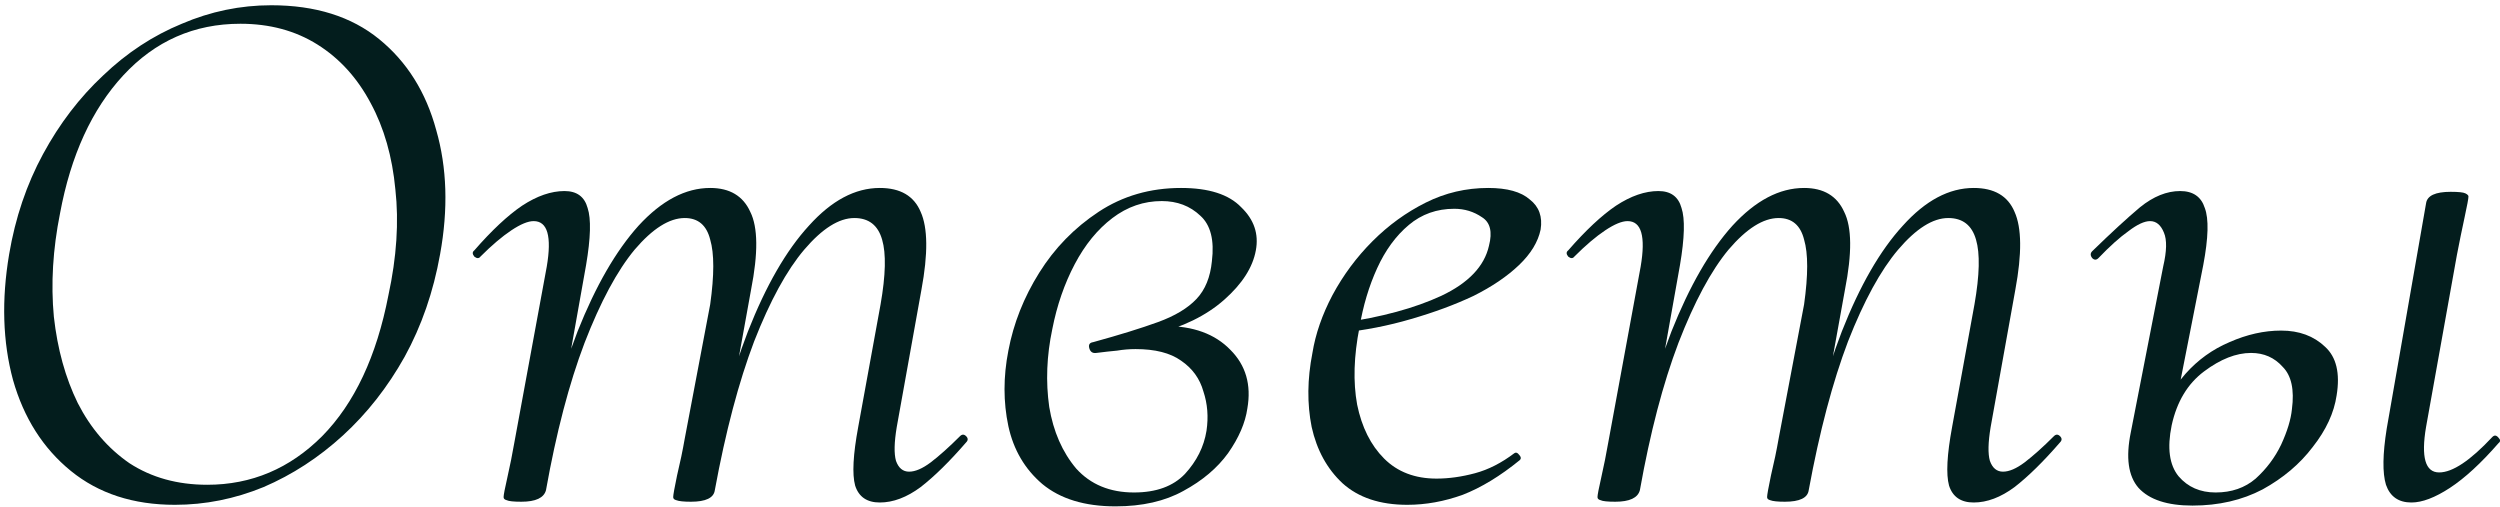
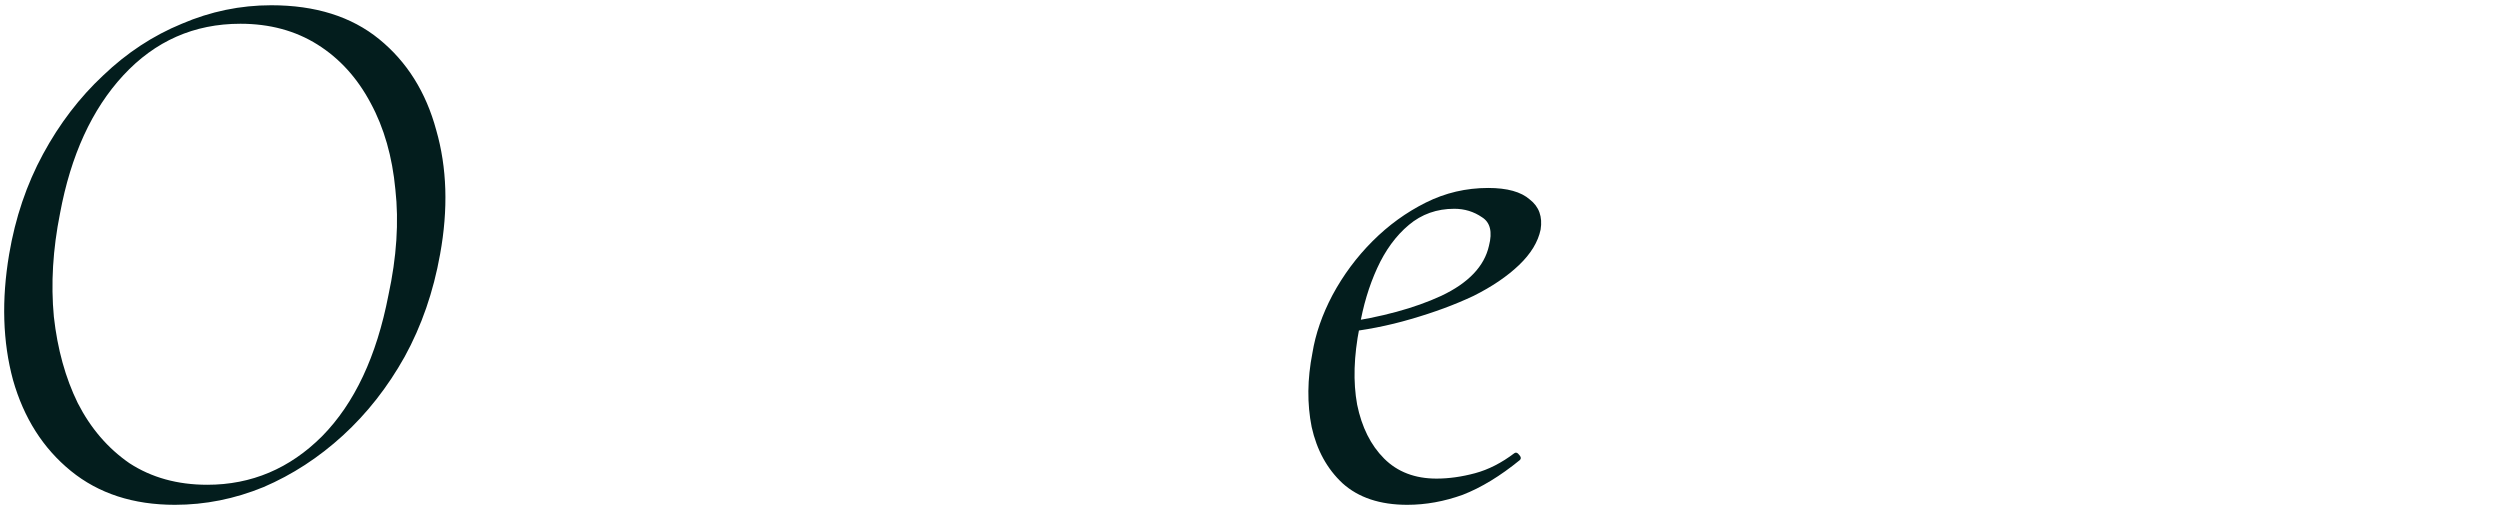
<svg xmlns="http://www.w3.org/2000/svg" width="227" height="46" viewBox="0 0 227 46" fill="none">
  <path d="M15.88 45.837C12.1 45.837 8.95 44.81 6.43 42.757C3.91 40.703 2.16 37.95 1.18 34.497C0.247 31.043 0.13 27.24 0.83 23.087C1.39 19.773 2.417 16.74 3.91 13.987C5.403 11.233 7.223 8.853 9.37 6.847C11.517 4.793 13.897 3.23 16.51 2.157C19.123 1.037 21.83 0.477 24.63 0.477C28.643 0.477 31.91 1.503 34.43 3.557C36.95 5.61 38.677 8.363 39.61 11.817C40.59 15.223 40.707 18.98 39.96 23.087C39.353 26.493 38.28 29.597 36.74 32.397C35.2 35.15 33.333 37.53 31.14 39.537C28.947 41.543 26.543 43.107 23.93 44.227C21.317 45.3 18.633 45.837 15.88 45.837ZM18.82 44.017C22.833 44.017 26.31 42.547 29.25 39.607C32.19 36.62 34.197 32.35 35.27 26.797C36.017 23.343 36.227 20.147 35.9 17.207C35.62 14.22 34.873 11.607 33.66 9.367C32.447 7.08 30.837 5.307 28.83 4.047C26.823 2.787 24.49 2.157 21.83 2.157C17.63 2.157 14.083 3.72 11.19 6.847C8.343 9.927 6.43 14.103 5.45 19.377C4.797 22.643 4.61 25.77 4.89 28.757C5.217 31.697 5.94 34.31 7.06 36.597C8.227 38.883 9.79 40.703 11.75 42.057C13.757 43.363 16.113 44.017 18.82 44.017Z" fill="#031D1D" />
-   <path d="M79.886 45.627C78.719 45.627 77.972 45.113 77.646 44.087C77.366 43.06 77.459 41.287 77.926 38.767L79.956 27.637C80.422 24.977 80.469 23.017 80.096 21.757C79.722 20.45 78.882 19.797 77.576 19.797C76.176 19.797 74.659 20.753 73.026 22.667C71.439 24.533 69.922 27.31 68.476 30.997C67.076 34.683 65.886 39.187 64.906 44.507L64.136 44.437C65.069 38.977 66.329 34.193 67.916 30.087C69.549 25.933 71.392 22.737 73.446 20.497C75.499 18.21 77.646 17.067 79.886 17.067C81.752 17.067 82.989 17.79 83.596 19.237C84.249 20.683 84.272 23.04 83.666 26.307L81.426 38.767C81.192 40.167 81.169 41.193 81.356 41.847C81.589 42.5 81.986 42.827 82.546 42.827C83.106 42.827 83.759 42.547 84.506 41.987C85.299 41.38 86.186 40.587 87.166 39.607C87.352 39.42 87.539 39.42 87.726 39.607C87.912 39.793 87.912 39.98 87.726 40.167C86.232 41.893 84.856 43.247 83.596 44.227C82.336 45.16 81.099 45.627 79.886 45.627ZM47.336 45.557C46.636 45.557 46.192 45.51 46.006 45.417C45.819 45.37 45.726 45.277 45.726 45.137C45.726 44.95 45.842 44.343 46.076 43.317C46.309 42.29 46.519 41.24 46.706 40.167L49.646 24.207C50.112 21.453 49.716 20.077 48.456 20.077C47.942 20.077 47.266 20.357 46.426 20.917C45.586 21.477 44.652 22.27 43.626 23.297C43.486 23.483 43.299 23.483 43.066 23.297C42.879 23.063 42.879 22.877 43.066 22.737C44.652 20.917 46.099 19.563 47.406 18.677C48.759 17.79 50.042 17.347 51.256 17.347C52.376 17.347 53.076 17.86 53.356 18.887C53.682 19.867 53.636 21.593 53.216 24.067L49.576 44.507C49.389 45.207 48.642 45.557 47.336 45.557ZM62.736 45.557C62.082 45.557 61.639 45.51 61.406 45.417C61.219 45.37 61.126 45.277 61.126 45.137C61.126 44.95 61.242 44.297 61.476 43.177C61.756 42.01 61.989 40.89 62.176 39.817L64.486 27.637C64.859 24.977 64.859 23.017 64.486 21.757C64.159 20.45 63.389 19.797 62.176 19.797C60.776 19.797 59.259 20.753 57.626 22.667C56.039 24.58 54.522 27.403 53.076 31.137C51.676 34.823 50.509 39.28 49.576 44.507L48.666 44.437C49.599 38.977 50.859 34.193 52.446 30.087C54.079 25.98 55.922 22.783 57.976 20.497C60.076 18.21 62.246 17.067 64.486 17.067C66.259 17.067 67.472 17.79 68.126 19.237C68.826 20.637 68.849 22.993 68.196 26.307L64.906 44.507C64.812 45.207 64.089 45.557 62.736 45.557Z" fill="#031D1D" />
-   <path d="M101.29 45.977C98.49 45.977 96.274 45.3 94.64 43.947C93.054 42.593 92.027 40.843 91.56 38.697C91.094 36.503 91.094 34.217 91.56 31.837C92.027 29.363 92.96 27.007 94.36 24.767C95.76 22.527 97.557 20.683 99.75 19.237C101.944 17.79 104.44 17.067 107.24 17.067C109.76 17.067 111.58 17.65 112.7 18.817C113.867 19.937 114.31 21.243 114.03 22.737C113.75 24.277 112.794 25.77 111.16 27.217C109.527 28.663 107.38 29.713 104.72 30.367L105.77 29.597C108.337 29.597 110.32 30.32 111.72 31.767C113.12 33.167 113.634 34.94 113.26 37.087C113.074 38.393 112.49 39.747 111.51 41.147C110.53 42.5 109.177 43.643 107.45 44.577C105.77 45.51 103.717 45.977 101.29 45.977ZM102.97 44.717C104.977 44.717 106.517 44.157 107.59 43.037C108.664 41.87 109.317 40.563 109.55 39.117C109.737 37.857 109.644 36.667 109.27 35.547C108.944 34.38 108.267 33.447 107.24 32.747C106.26 32.047 104.884 31.697 103.11 31.697C102.55 31.697 101.99 31.743 101.43 31.837C100.917 31.883 100.287 31.953 99.54 32.047C99.214 32.093 99.004 31.953 98.91 31.627C98.817 31.3 98.934 31.113 99.26 31.067C101.64 30.413 103.6 29.807 105.14 29.247C106.68 28.687 107.847 27.987 108.64 27.147C109.434 26.307 109.9 25.163 110.04 23.717C110.274 21.803 109.924 20.427 108.99 19.587C108.057 18.7 106.89 18.257 105.49 18.257C103.857 18.257 102.364 18.77 101.01 19.797C99.657 20.823 98.514 22.223 97.58 23.997C96.647 25.77 95.97 27.73 95.55 29.877C95.037 32.303 94.944 34.66 95.27 36.947C95.644 39.187 96.46 41.053 97.72 42.547C99.027 43.993 100.777 44.717 102.97 44.717Z" fill="#031D1D" />
  <path d="M127.778 45.837C125.304 45.837 123.344 45.183 121.898 43.877C120.498 42.57 119.564 40.867 119.098 38.767C118.678 36.667 118.701 34.427 119.168 32.047C119.448 30.32 120.054 28.57 120.988 26.797C121.968 24.977 123.181 23.343 124.628 21.897C126.074 20.45 127.684 19.283 129.458 18.397C131.231 17.51 133.121 17.067 135.128 17.067C136.854 17.067 138.114 17.417 138.908 18.117C139.748 18.77 140.074 19.68 139.888 20.847C139.654 21.967 139.001 23.04 137.928 24.067C136.854 25.093 135.478 26.027 133.798 26.867C132.118 27.66 130.228 28.36 128.128 28.967C126.074 29.573 123.928 29.993 121.688 30.227L121.828 29.317C125.421 28.803 128.431 27.987 130.858 26.867C133.331 25.7 134.778 24.183 135.198 22.317C135.524 21.057 135.314 20.193 134.568 19.727C133.821 19.213 132.981 18.957 132.048 18.957C130.461 18.957 129.084 19.447 127.918 20.427C126.751 21.407 125.794 22.713 125.048 24.347C124.301 25.98 123.764 27.777 123.438 29.737C122.924 32.35 122.854 34.683 123.228 36.737C123.648 38.79 124.464 40.423 125.678 41.637C126.891 42.85 128.478 43.457 130.438 43.457C131.558 43.457 132.724 43.293 133.938 42.967C135.151 42.64 136.341 42.033 137.508 41.147C137.648 41.053 137.788 41.1 137.928 41.287C138.114 41.473 138.138 41.637 137.998 41.777C136.224 43.223 134.498 44.273 132.818 44.927C131.138 45.533 129.458 45.837 127.778 45.837Z" fill="#031D1D" />
-   <path d="M179.212 45.627C178.045 45.627 177.298 45.113 176.972 44.087C176.692 43.06 176.785 41.287 177.252 38.767L179.282 27.637C179.748 24.977 179.795 23.017 179.422 21.757C179.048 20.45 178.208 19.797 176.902 19.797C175.502 19.797 173.985 20.753 172.352 22.667C170.765 24.533 169.248 27.31 167.802 30.997C166.402 34.683 165.212 39.187 164.232 44.507L163.462 44.437C164.395 38.977 165.655 34.193 167.242 30.087C168.875 25.933 170.718 22.737 172.772 20.497C174.825 18.21 176.972 17.067 179.212 17.067C181.078 17.067 182.315 17.79 182.922 19.237C183.575 20.683 183.598 23.04 182.992 26.307L180.752 38.767C180.518 40.167 180.495 41.193 180.682 41.847C180.915 42.5 181.312 42.827 181.872 42.827C182.432 42.827 183.085 42.547 183.832 41.987C184.625 41.38 185.512 40.587 186.492 39.607C186.678 39.42 186.865 39.42 187.052 39.607C187.238 39.793 187.238 39.98 187.052 40.167C185.558 41.893 184.182 43.247 182.922 44.227C181.662 45.16 180.425 45.627 179.212 45.627ZM146.662 45.557C145.962 45.557 145.518 45.51 145.332 45.417C145.145 45.37 145.052 45.277 145.052 45.137C145.052 44.95 145.168 44.343 145.402 43.317C145.635 42.29 145.845 41.24 146.032 40.167L148.972 24.207C149.438 21.453 149.042 20.077 147.782 20.077C147.268 20.077 146.592 20.357 145.752 20.917C144.912 21.477 143.978 22.27 142.952 23.297C142.812 23.483 142.625 23.483 142.392 23.297C142.205 23.063 142.205 22.877 142.392 22.737C143.978 20.917 145.425 19.563 146.732 18.677C148.085 17.79 149.368 17.347 150.582 17.347C151.702 17.347 152.402 17.86 152.682 18.887C153.008 19.867 152.962 21.593 152.542 24.067L148.902 44.507C148.715 45.207 147.968 45.557 146.662 45.557ZM162.062 45.557C161.408 45.557 160.965 45.51 160.732 45.417C160.545 45.37 160.452 45.277 160.452 45.137C160.452 44.95 160.568 44.297 160.802 43.177C161.082 42.01 161.315 40.89 161.502 39.817L163.812 27.637C164.185 24.977 164.185 23.017 163.812 21.757C163.485 20.45 162.715 19.797 161.502 19.797C160.102 19.797 158.585 20.753 156.952 22.667C155.365 24.58 153.848 27.403 152.402 31.137C151.002 34.823 149.835 39.28 148.902 44.507L147.992 44.437C148.925 38.977 150.185 34.193 151.772 30.087C153.405 25.98 155.248 22.783 157.302 20.497C159.402 18.21 161.572 17.067 163.812 17.067C165.585 17.067 166.798 17.79 167.452 19.237C168.152 20.637 168.175 22.993 167.522 26.307L164.232 44.507C164.138 45.207 163.415 45.557 162.062 45.557Z" fill="#031D1D" />
-   <path d="M218.956 45.627C217.79 45.627 217.02 45.09 216.646 44.017C216.32 42.943 216.343 41.24 216.716 38.907L220.286 18.467C220.38 17.767 221.126 17.417 222.526 17.417C223.226 17.417 223.67 17.463 223.856 17.557C224.043 17.65 224.136 17.743 224.136 17.837C224.136 18.023 224.02 18.653 223.786 19.727C223.553 20.8 223.32 21.943 223.086 23.157L220.286 38.767C219.82 41.52 220.216 42.897 221.476 42.897C222.69 42.897 224.3 41.823 226.306 39.677C226.493 39.49 226.68 39.513 226.866 39.747C227.053 39.933 227.053 40.097 226.866 40.237C225.28 42.057 223.81 43.41 222.456 44.297C221.103 45.183 219.936 45.627 218.956 45.627ZM199.076 45.907C196.79 45.907 195.156 45.37 194.176 44.297C193.243 43.223 193.01 41.543 193.476 39.257L196.416 24.207C196.743 22.807 196.766 21.78 196.486 21.127C196.206 20.427 195.786 20.077 195.226 20.077C194.713 20.077 194.06 20.38 193.266 20.987C192.473 21.547 191.563 22.363 190.536 23.437C190.35 23.623 190.163 23.623 189.976 23.437C189.79 23.203 189.79 22.993 189.976 22.807C191.703 21.127 193.15 19.797 194.316 18.817C195.53 17.837 196.743 17.347 197.956 17.347C199.123 17.347 199.87 17.86 200.196 18.887C200.57 19.867 200.523 21.593 200.056 24.067L197.186 38.627C196.766 40.68 196.976 42.22 197.816 43.247C198.656 44.227 199.776 44.717 201.176 44.717C202.623 44.717 203.836 44.297 204.816 43.457C205.796 42.57 206.566 41.543 207.126 40.377C207.686 39.163 208.013 38.09 208.106 37.157C208.34 35.383 208.06 34.1 207.266 33.307C206.52 32.467 205.563 32.047 204.396 32.047C203.043 32.047 201.62 32.607 200.126 33.727C198.633 34.847 197.653 36.48 197.186 38.627L196.206 38.557C196.58 36.737 197.326 35.197 198.446 33.937C199.566 32.677 200.896 31.72 202.436 31.067C204.023 30.367 205.586 30.017 207.126 30.017C208.76 30.017 210.09 30.507 211.116 31.487C212.143 32.42 212.493 33.89 212.166 35.897C211.933 37.483 211.21 39.047 209.996 40.587C208.83 42.127 207.313 43.41 205.446 44.437C203.58 45.417 201.456 45.907 199.076 45.907Z" fill="#031D1D" />
</svg>